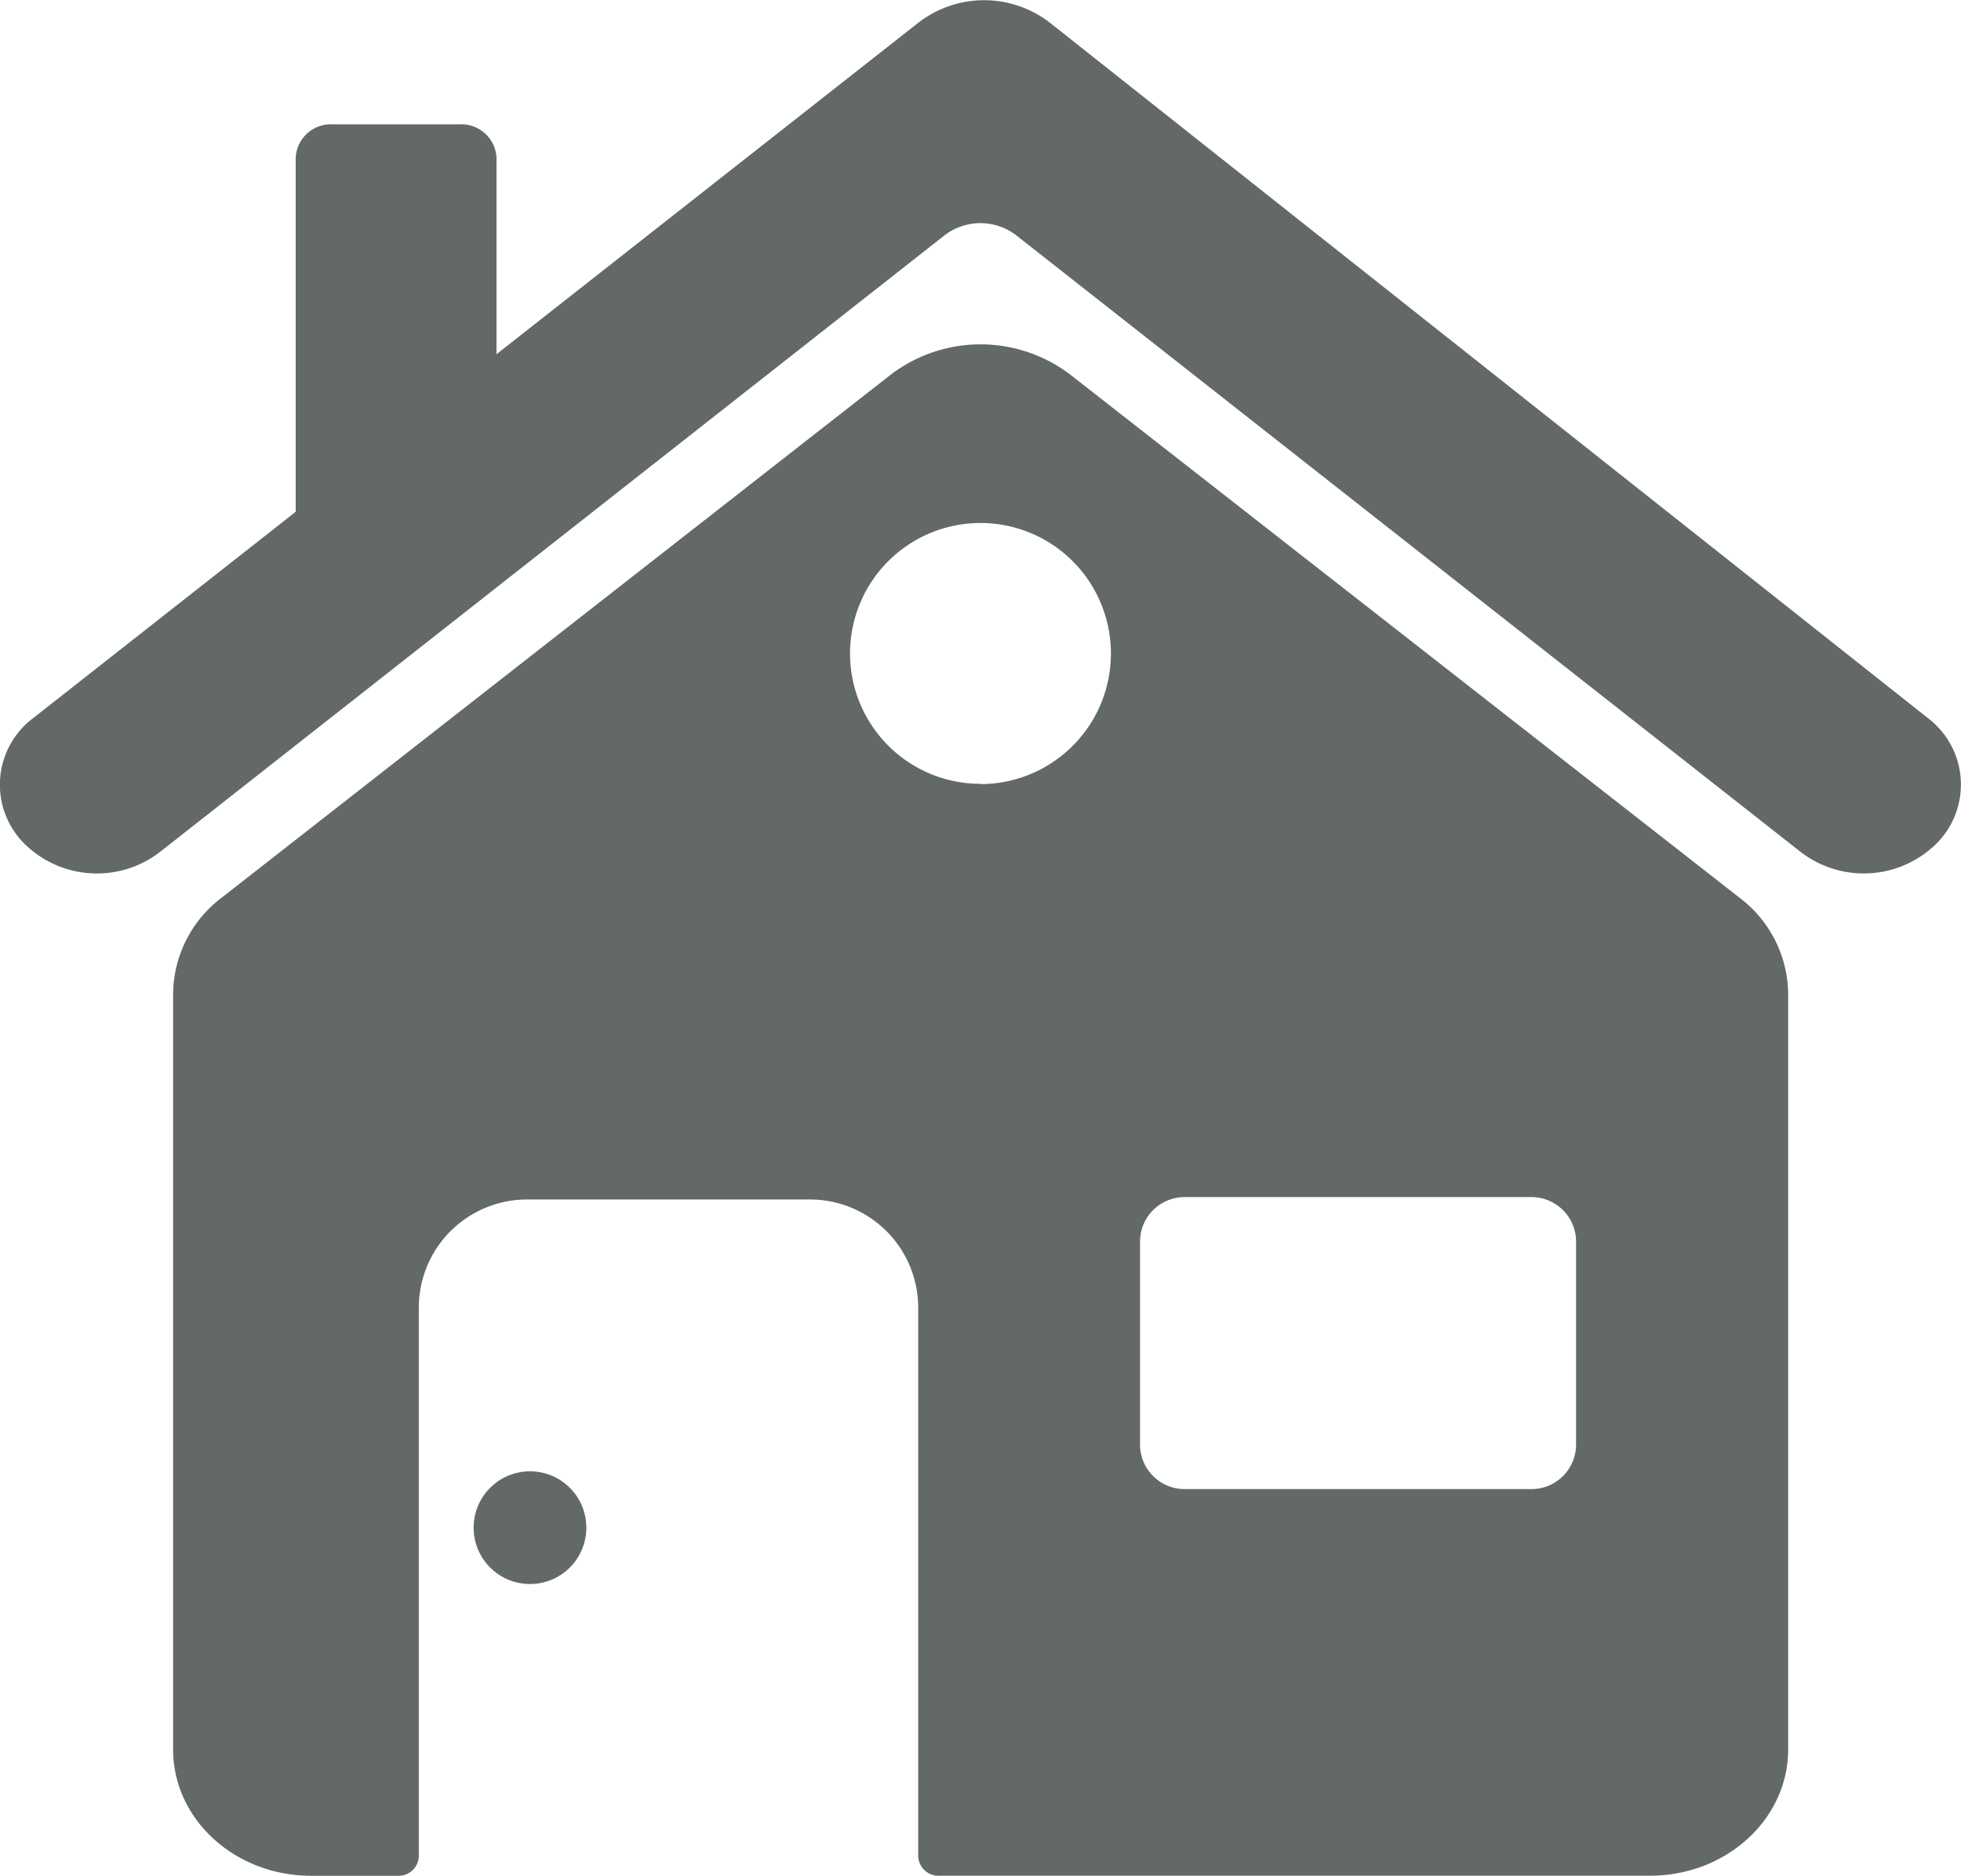
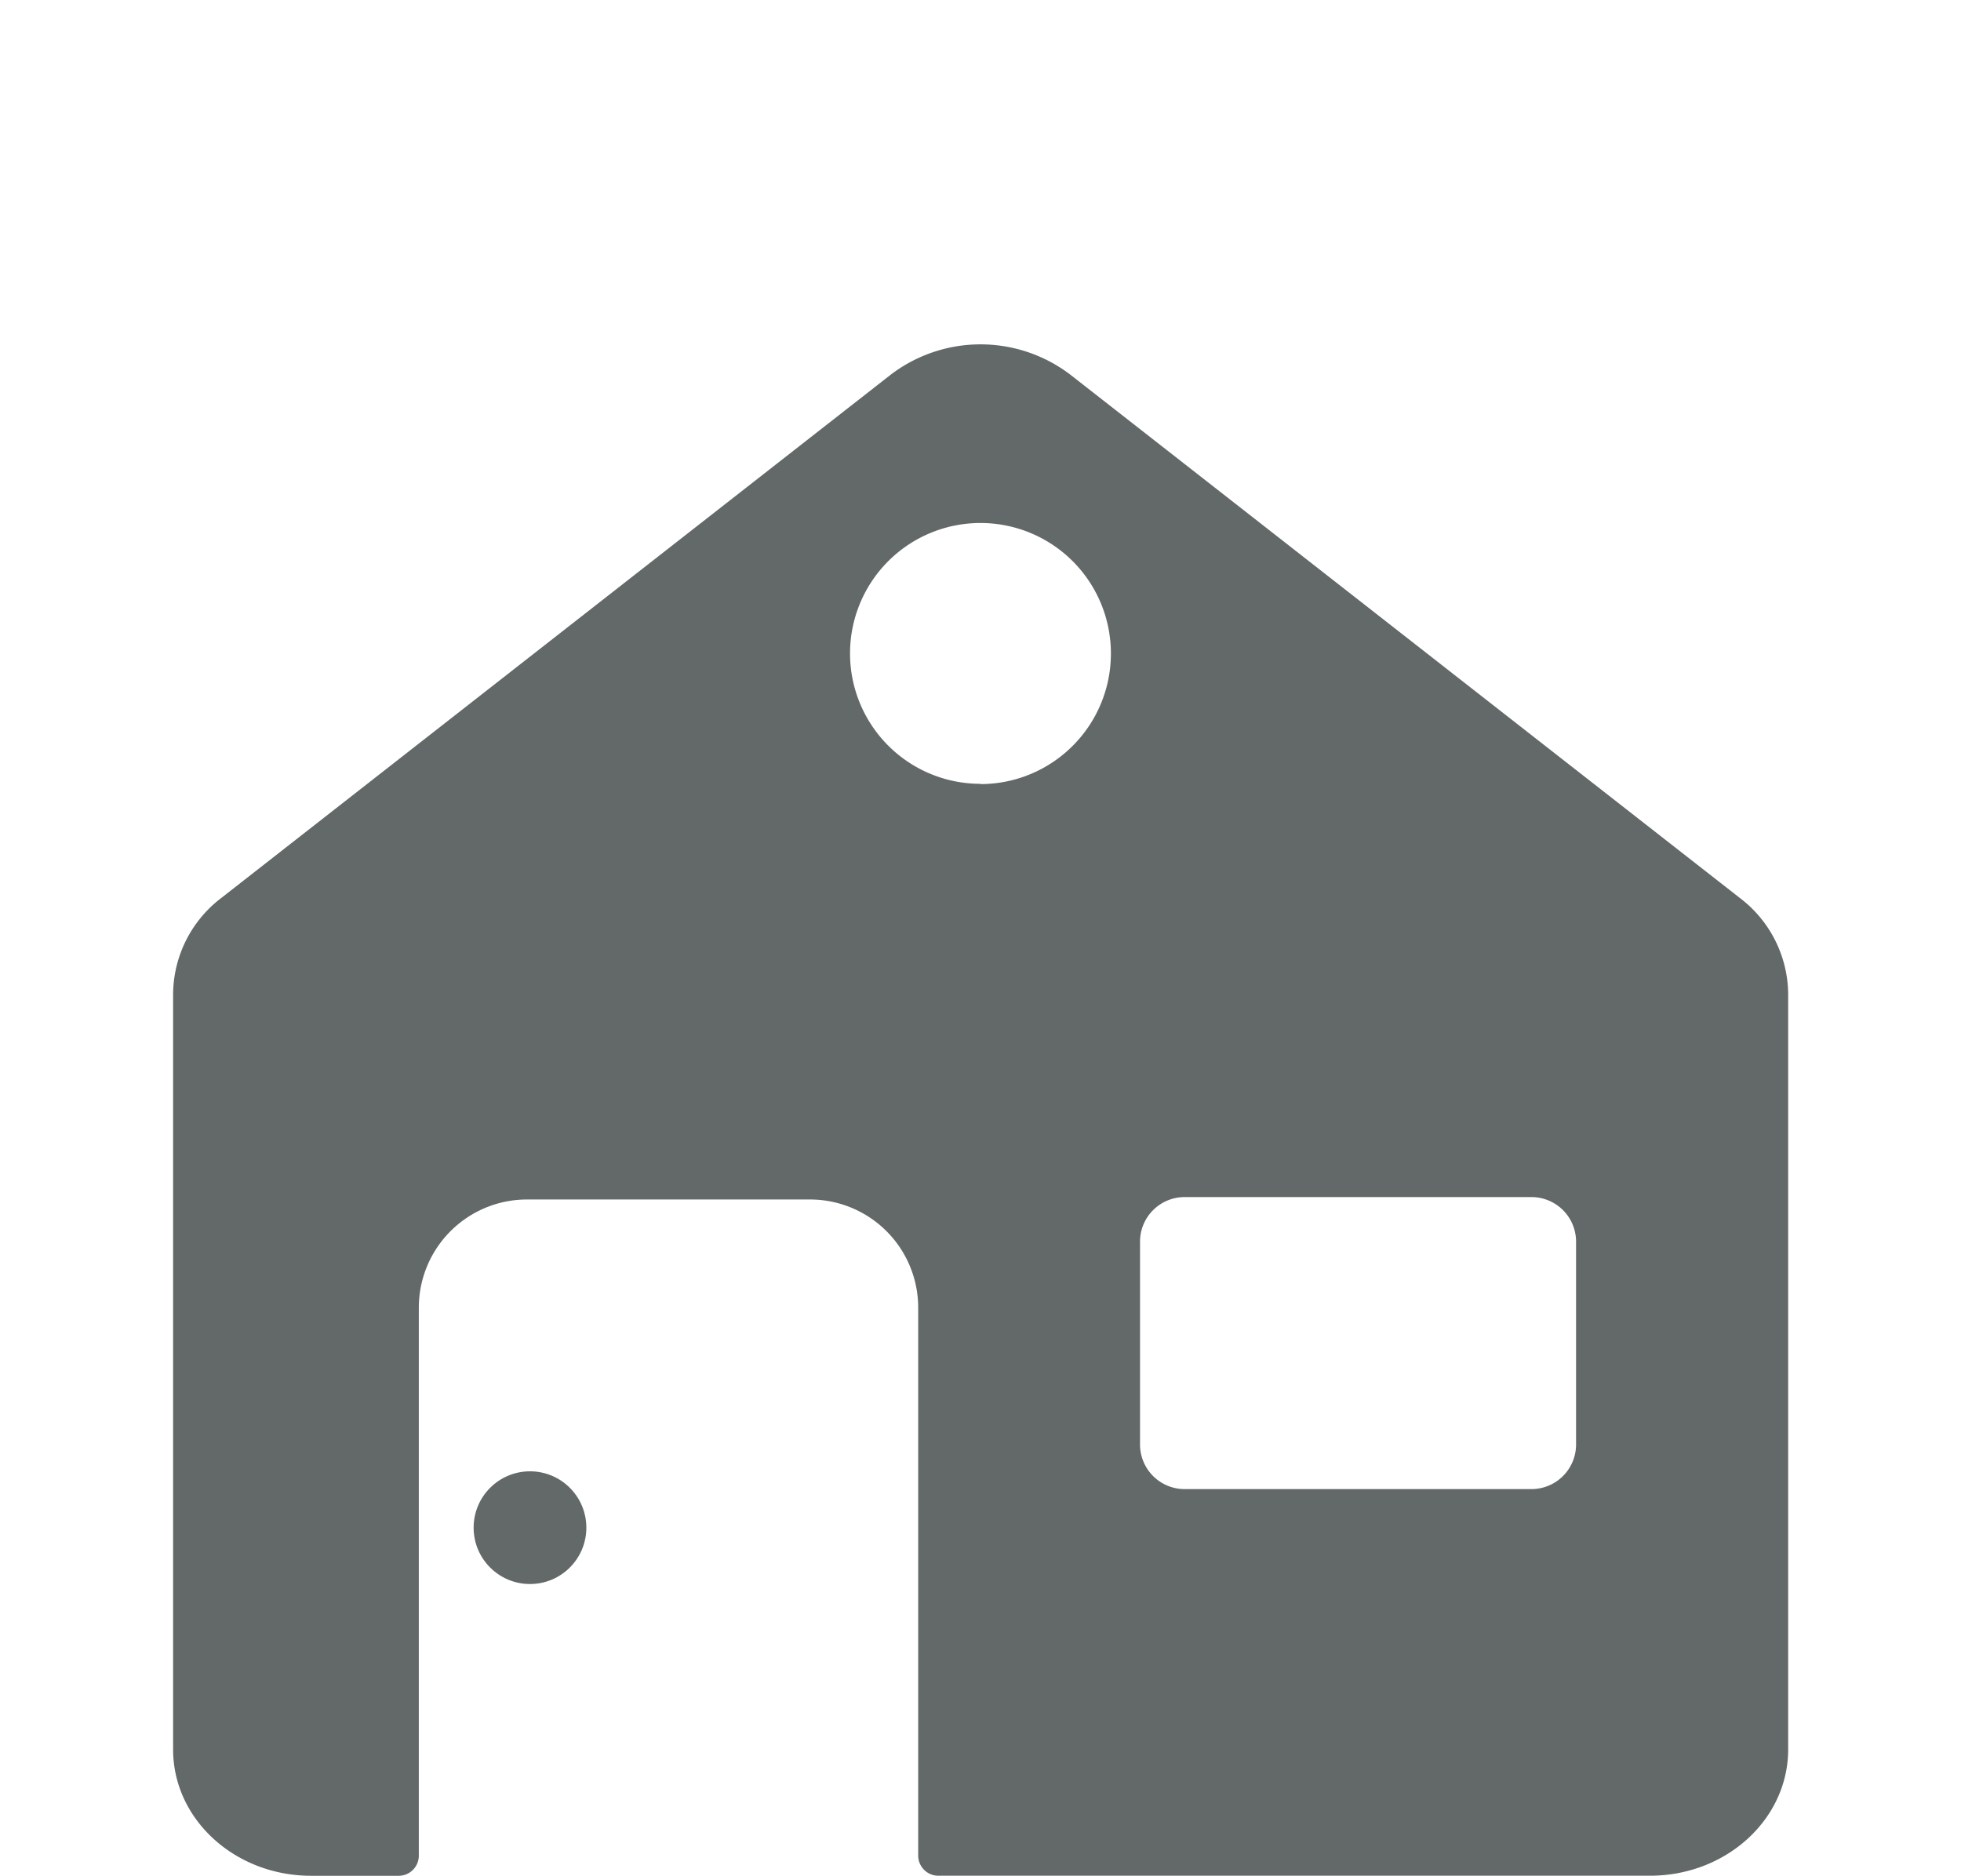
<svg xmlns="http://www.w3.org/2000/svg" viewBox="0 0 292.27 279.61">
  <defs>
    <style>.cls-1{fill:#636868;}</style>
  </defs>
  <g id="Layer_2" data-name="Layer 2">
    <g id="Property_Type" data-name="Property Type">
      <path class="cls-1" d="M259.29,133.84l-99.78-78a22.08,22.08,0,0,0-26.74,0L33,133.84a18.17,18.17,0,0,0-7.2,14.3V260.78c0,10.41,9.21,18.83,20.57,18.83H59.5a3,3,0,0,0,2.92-3V194.93A16.13,16.13,0,0,1,78.55,178.8h42.17a16.13,16.13,0,0,1,16.13,16.13V276.6a3,3,0,0,0,2.92,3H245.92c11.37,0,20.59-8.42,20.59-18.83V148.14A18.16,18.16,0,0,0,259.29,133.84Zm-113.15-17a19.44,19.44,0,1,1,19.43-19.45A19.45,19.45,0,0,1,146.14,116.88Zm88.76,98.48a6.65,6.65,0,0,1-6.65,6.65H176.56a6.65,6.65,0,0,1-6.65-6.65V185.09a6.65,6.65,0,0,1,6.65-6.65h51.69a6.65,6.65,0,0,1,6.65,6.65Z" />
-       <path class="cls-1" d="M287.28,107,156.56,3.45a16,16,0,0,0-19.77,0L74,52.8V23.53a5.25,5.25,0,0,0-5.47-5H49.54a5.25,5.25,0,0,0-5.47,5V76.29L5,107a12.42,12.42,0,0,0-1.53,18.6h0A15.38,15.38,0,0,0,23.84,127L140.71,35.13a8.77,8.77,0,0,1,10.82,0L268.38,127a15.41,15.41,0,0,0,20.39-1.41h0A12.44,12.44,0,0,0,287.28,107Z" />
      <circle class="cls-1" cx="78.99" cy="227.72" r="8.4" />
    </g>
  </g>
</svg>